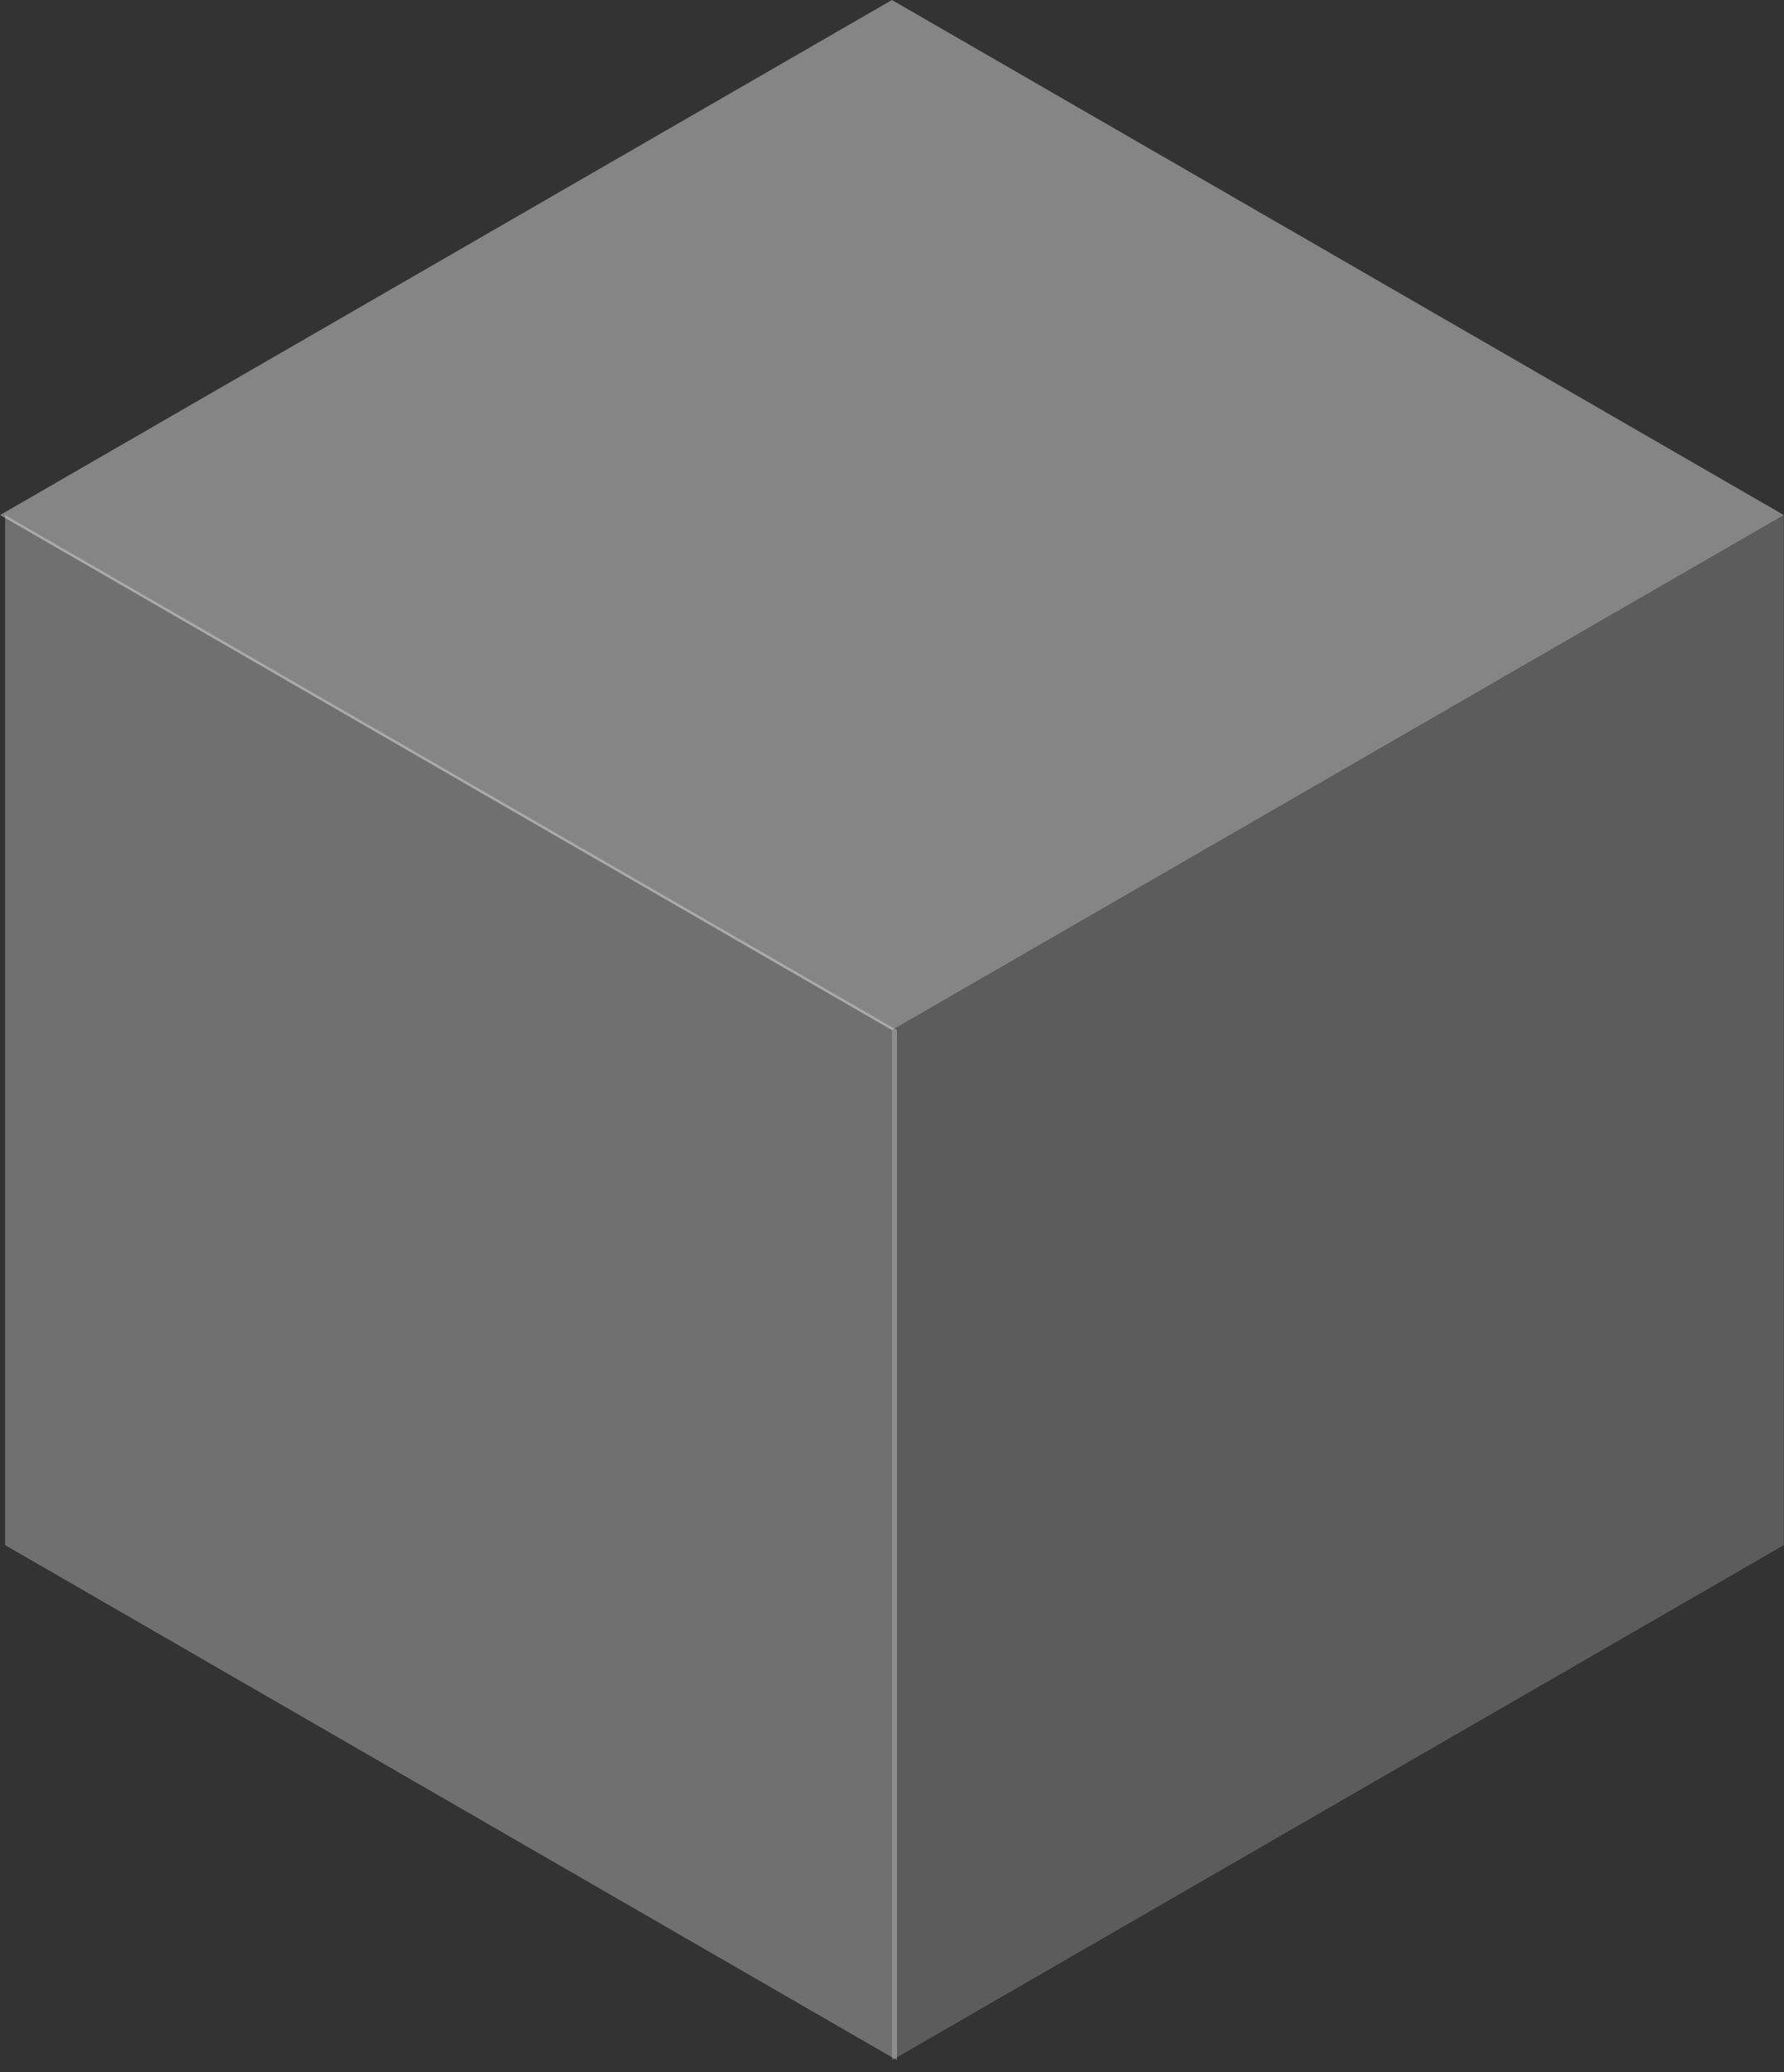
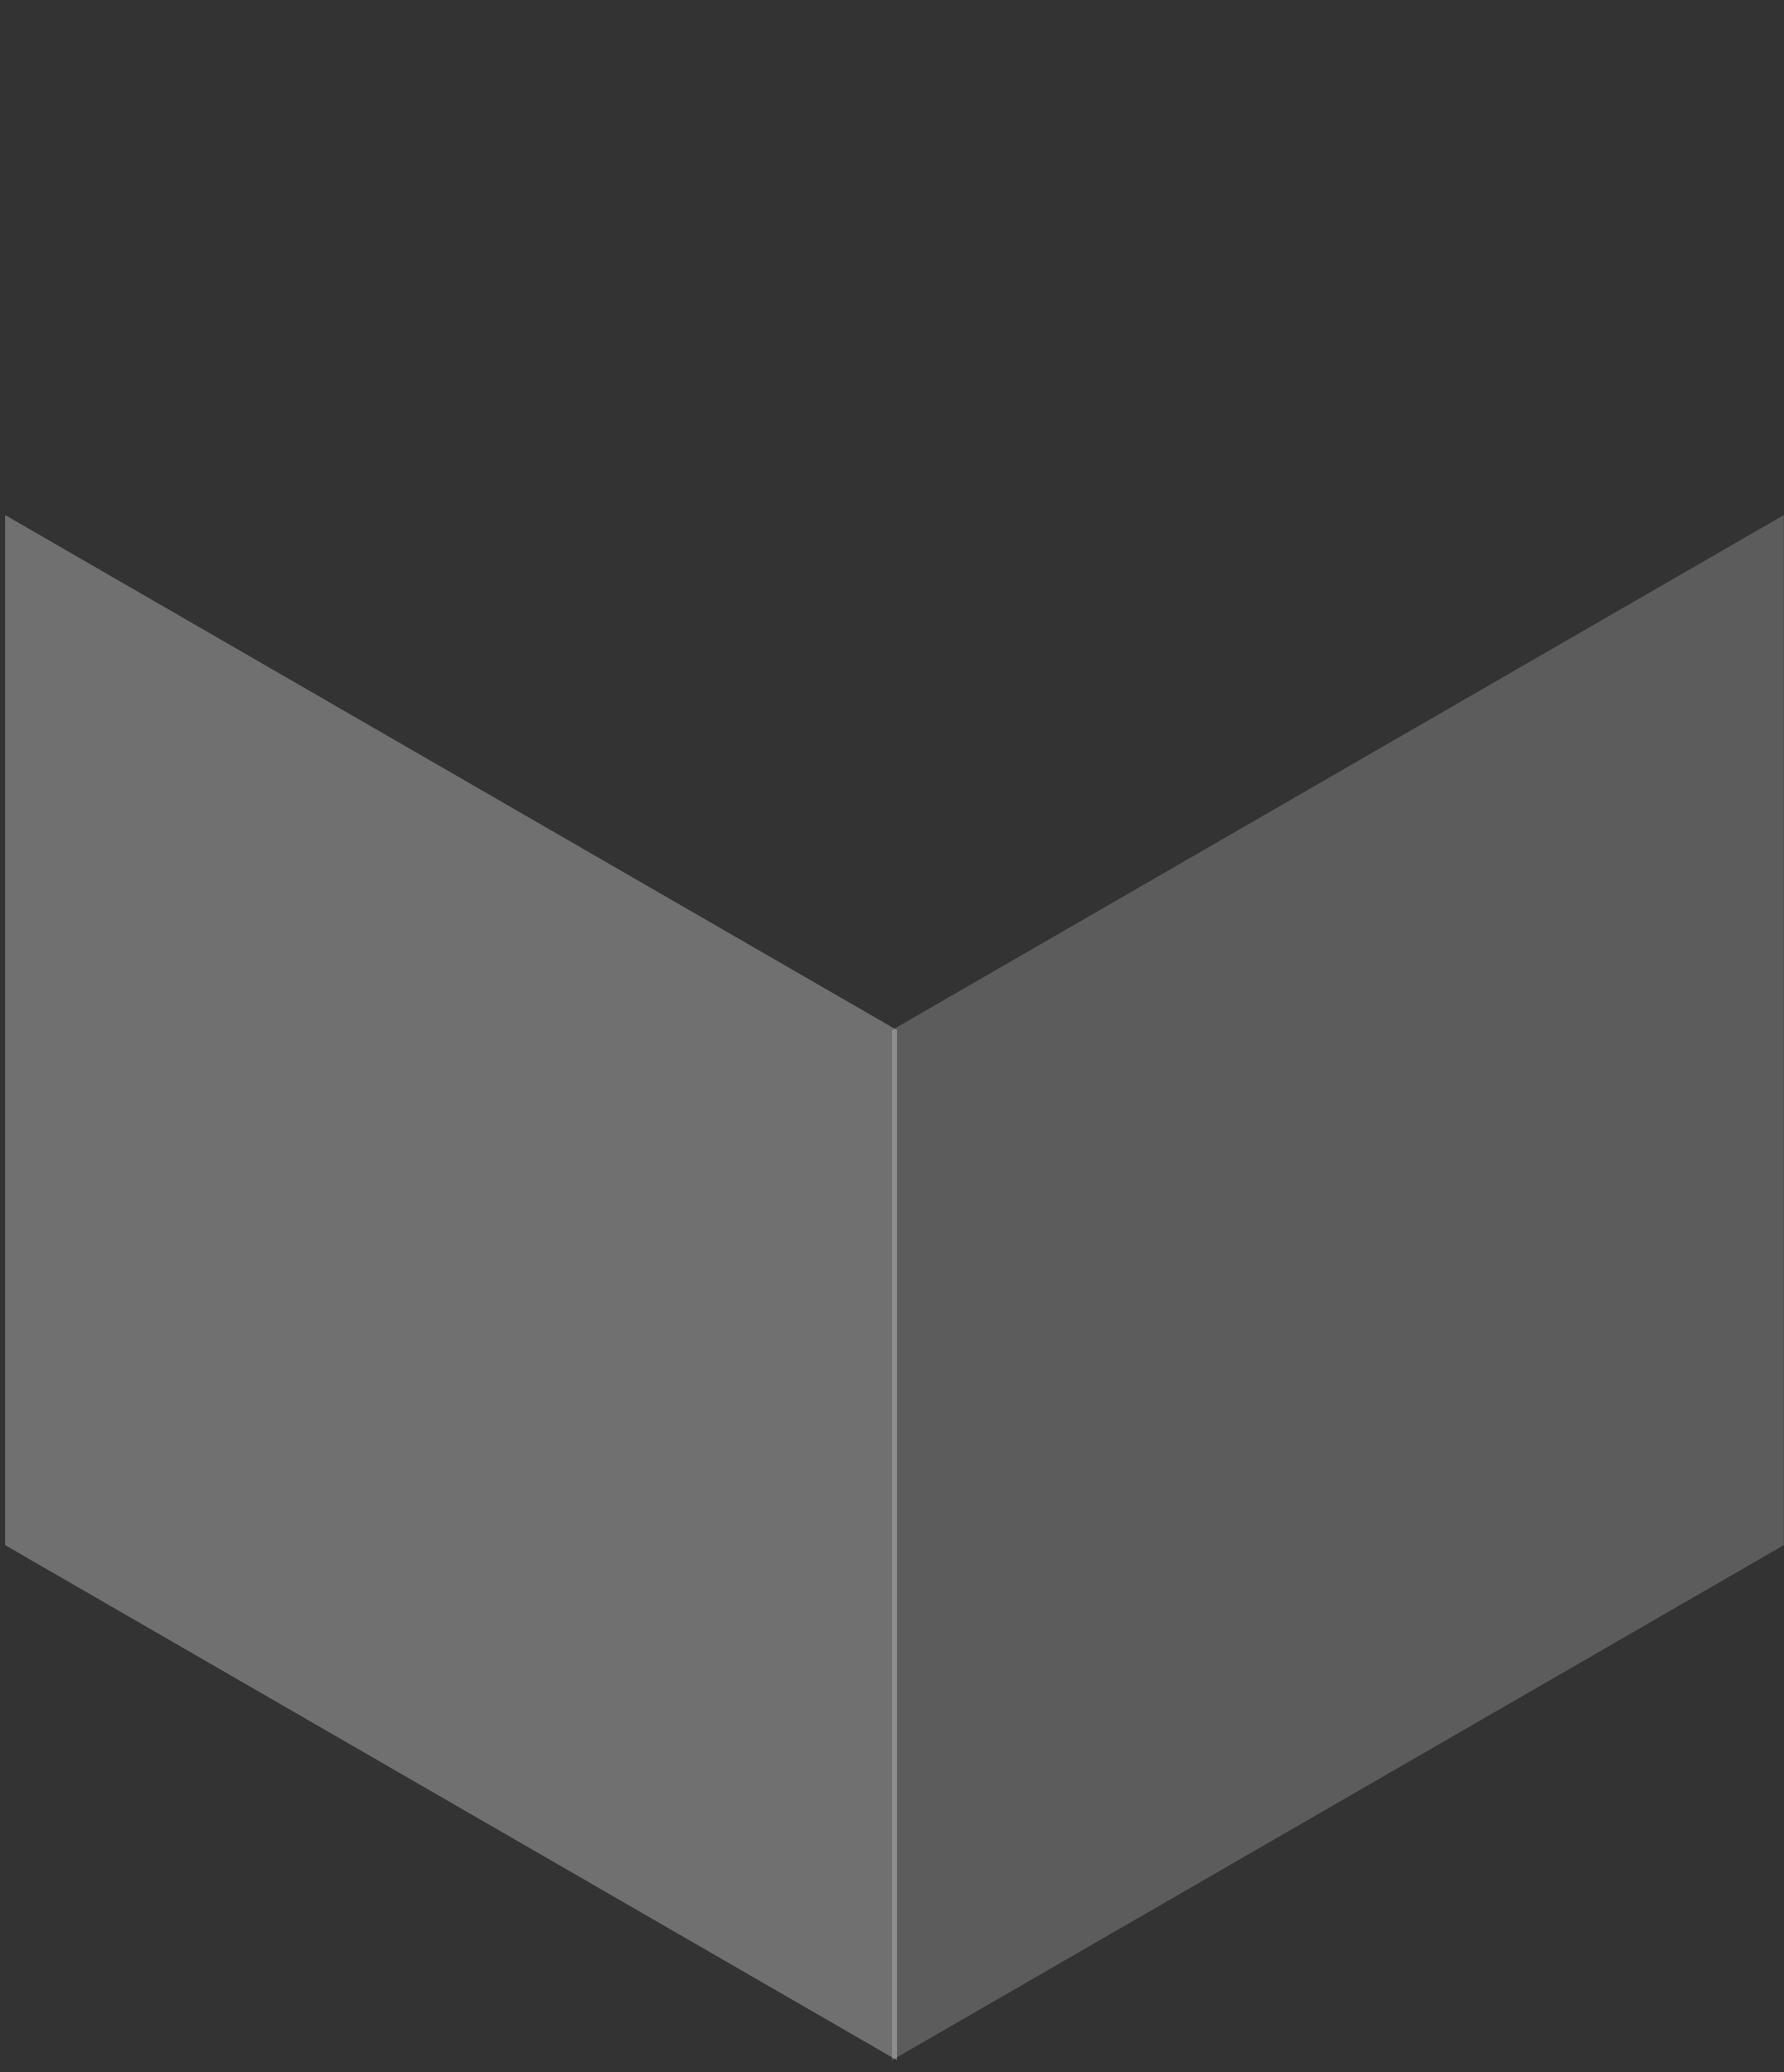
<svg xmlns="http://www.w3.org/2000/svg" width="31" height="36" viewBox="0 0 31 36" fill="none">
  <rect x="0" y="0" width="31" height="36" fill="#333333" stroke="none" />
-   <rect opacity="0.4" width="17.896" height="17.896" transform="matrix(0.866 0.5 -0.866 0.5 15.499 0)" fill="white" />
  <rect opacity="0.3" width="17.896" height="17.896" transform="matrix(0.866 0.5 -2.20305e-08 1 0.089 8.948)" fill="white" />
  <rect opacity="0.2" width="17.896" height="17.896" transform="matrix(0.866 -0.5 2.20305e-08 1 15.499 17.896)" fill="white" />
</svg>